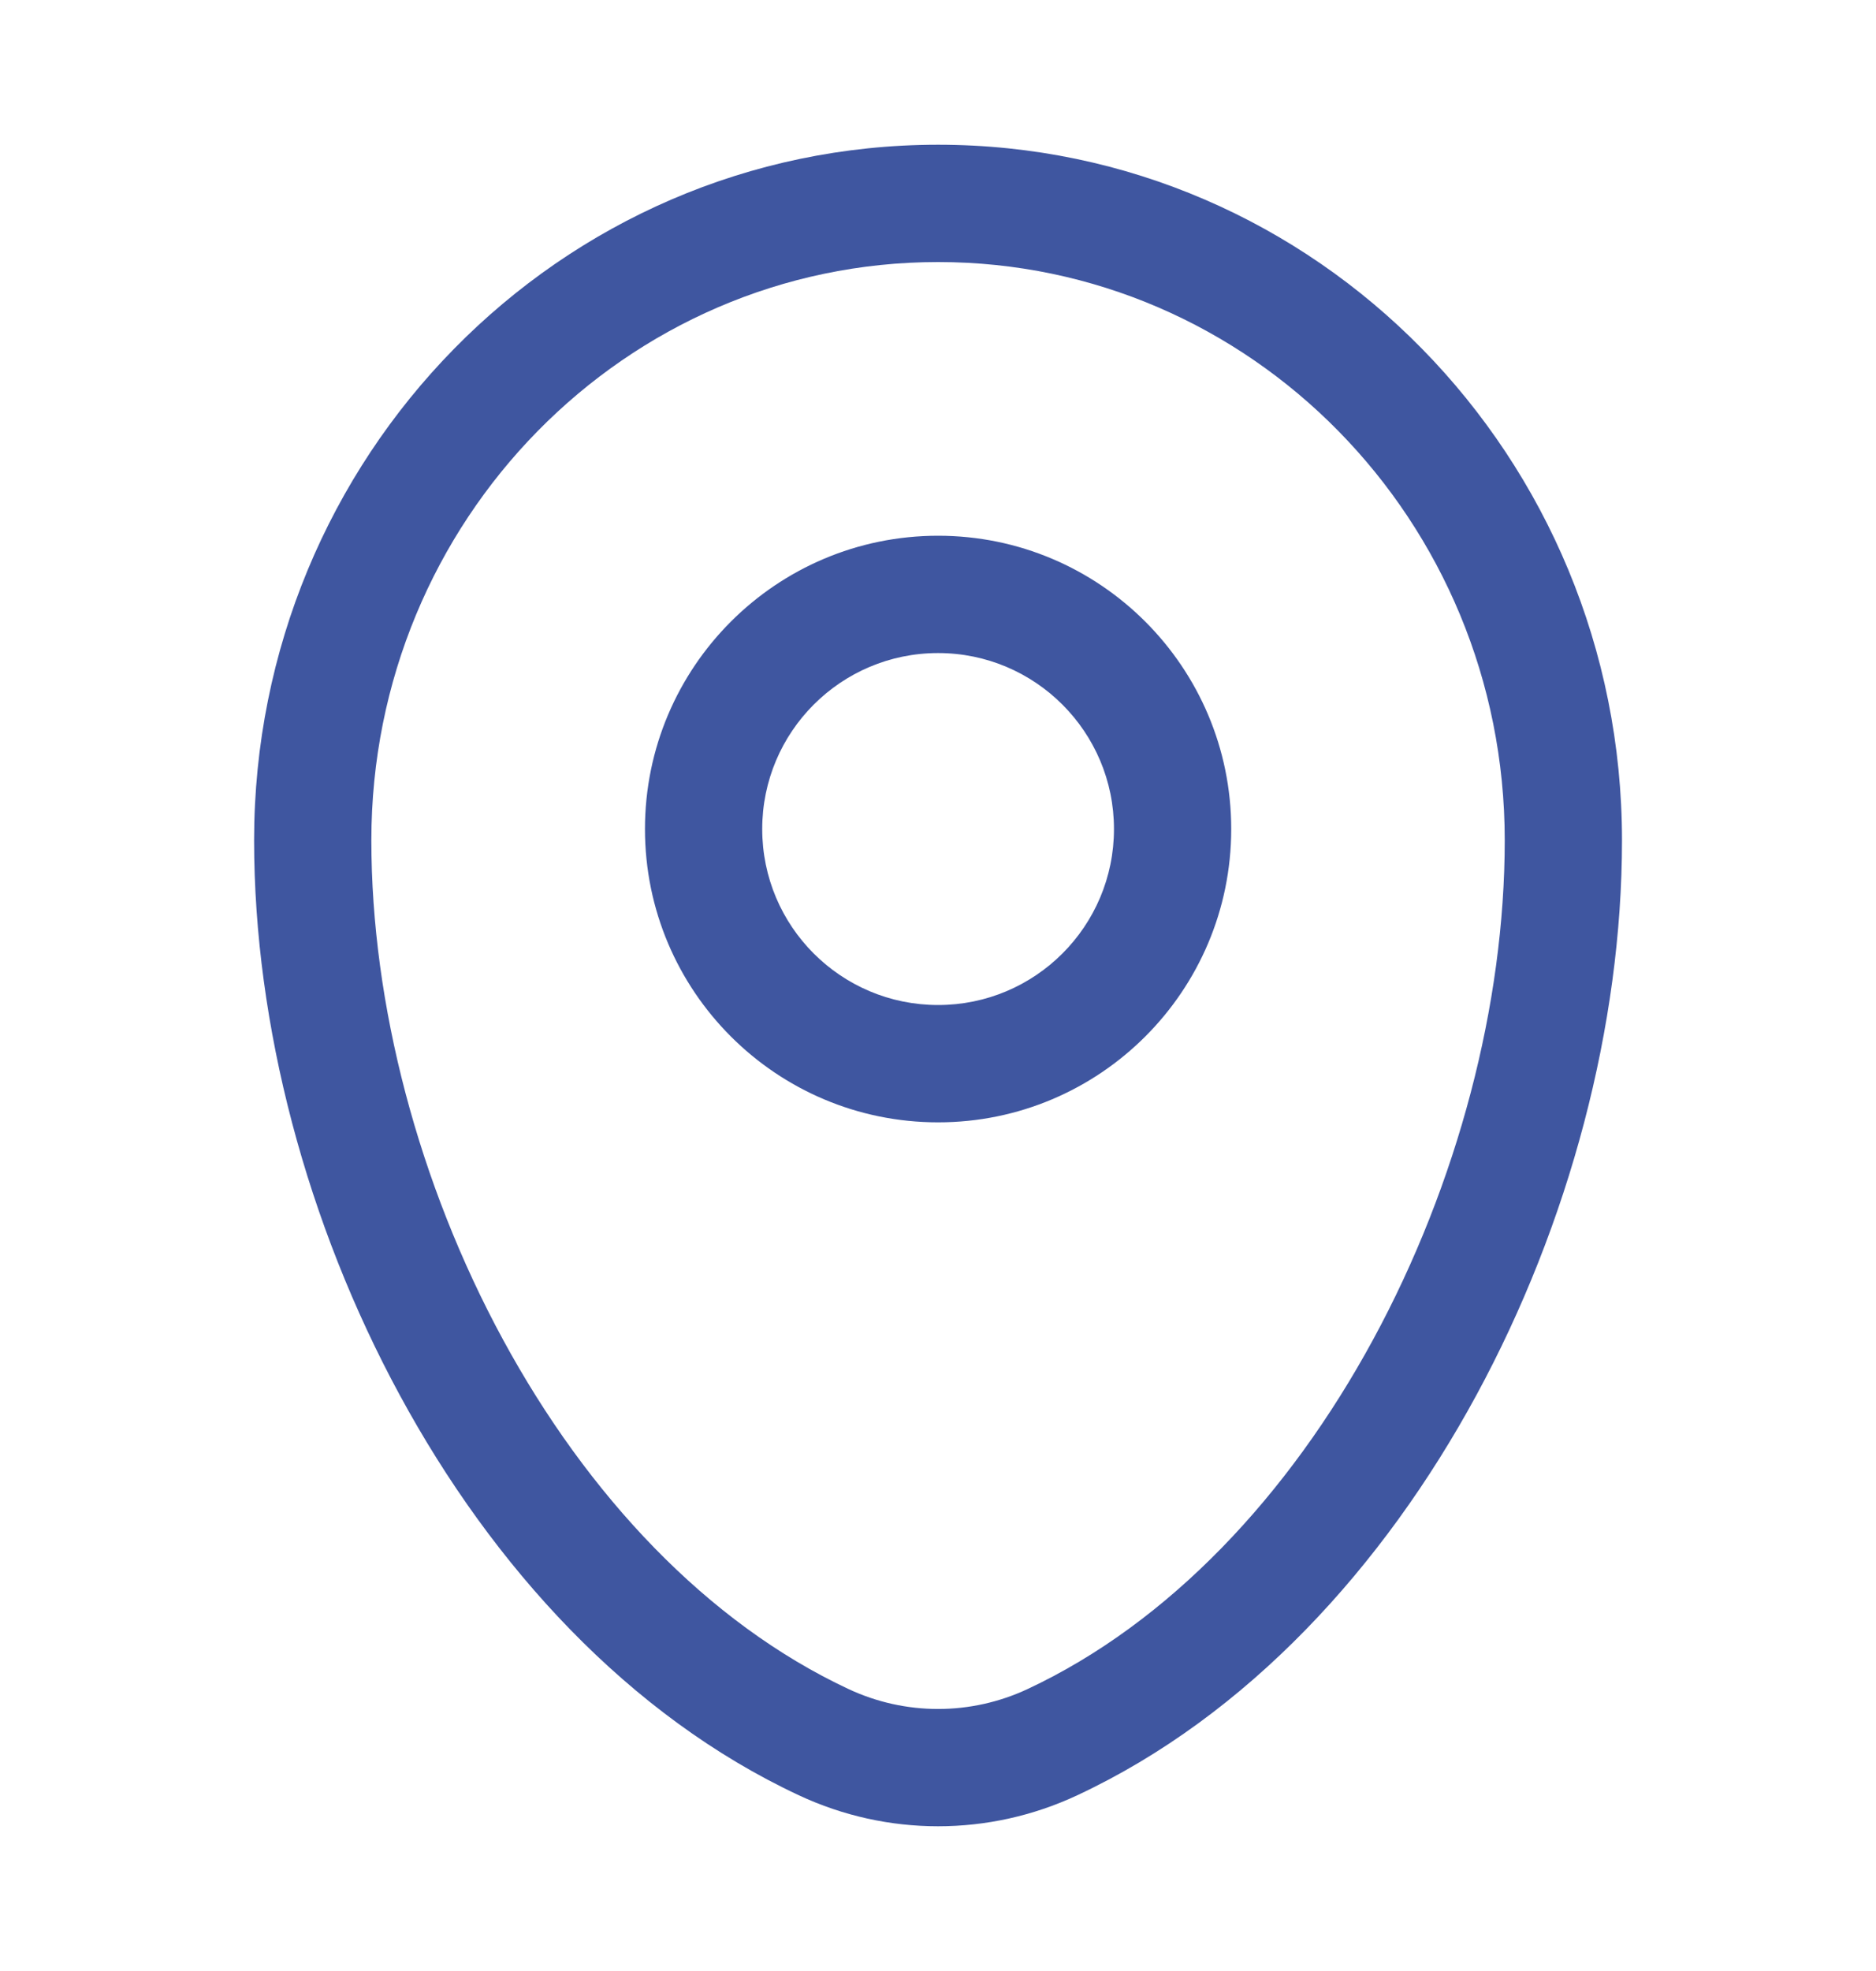
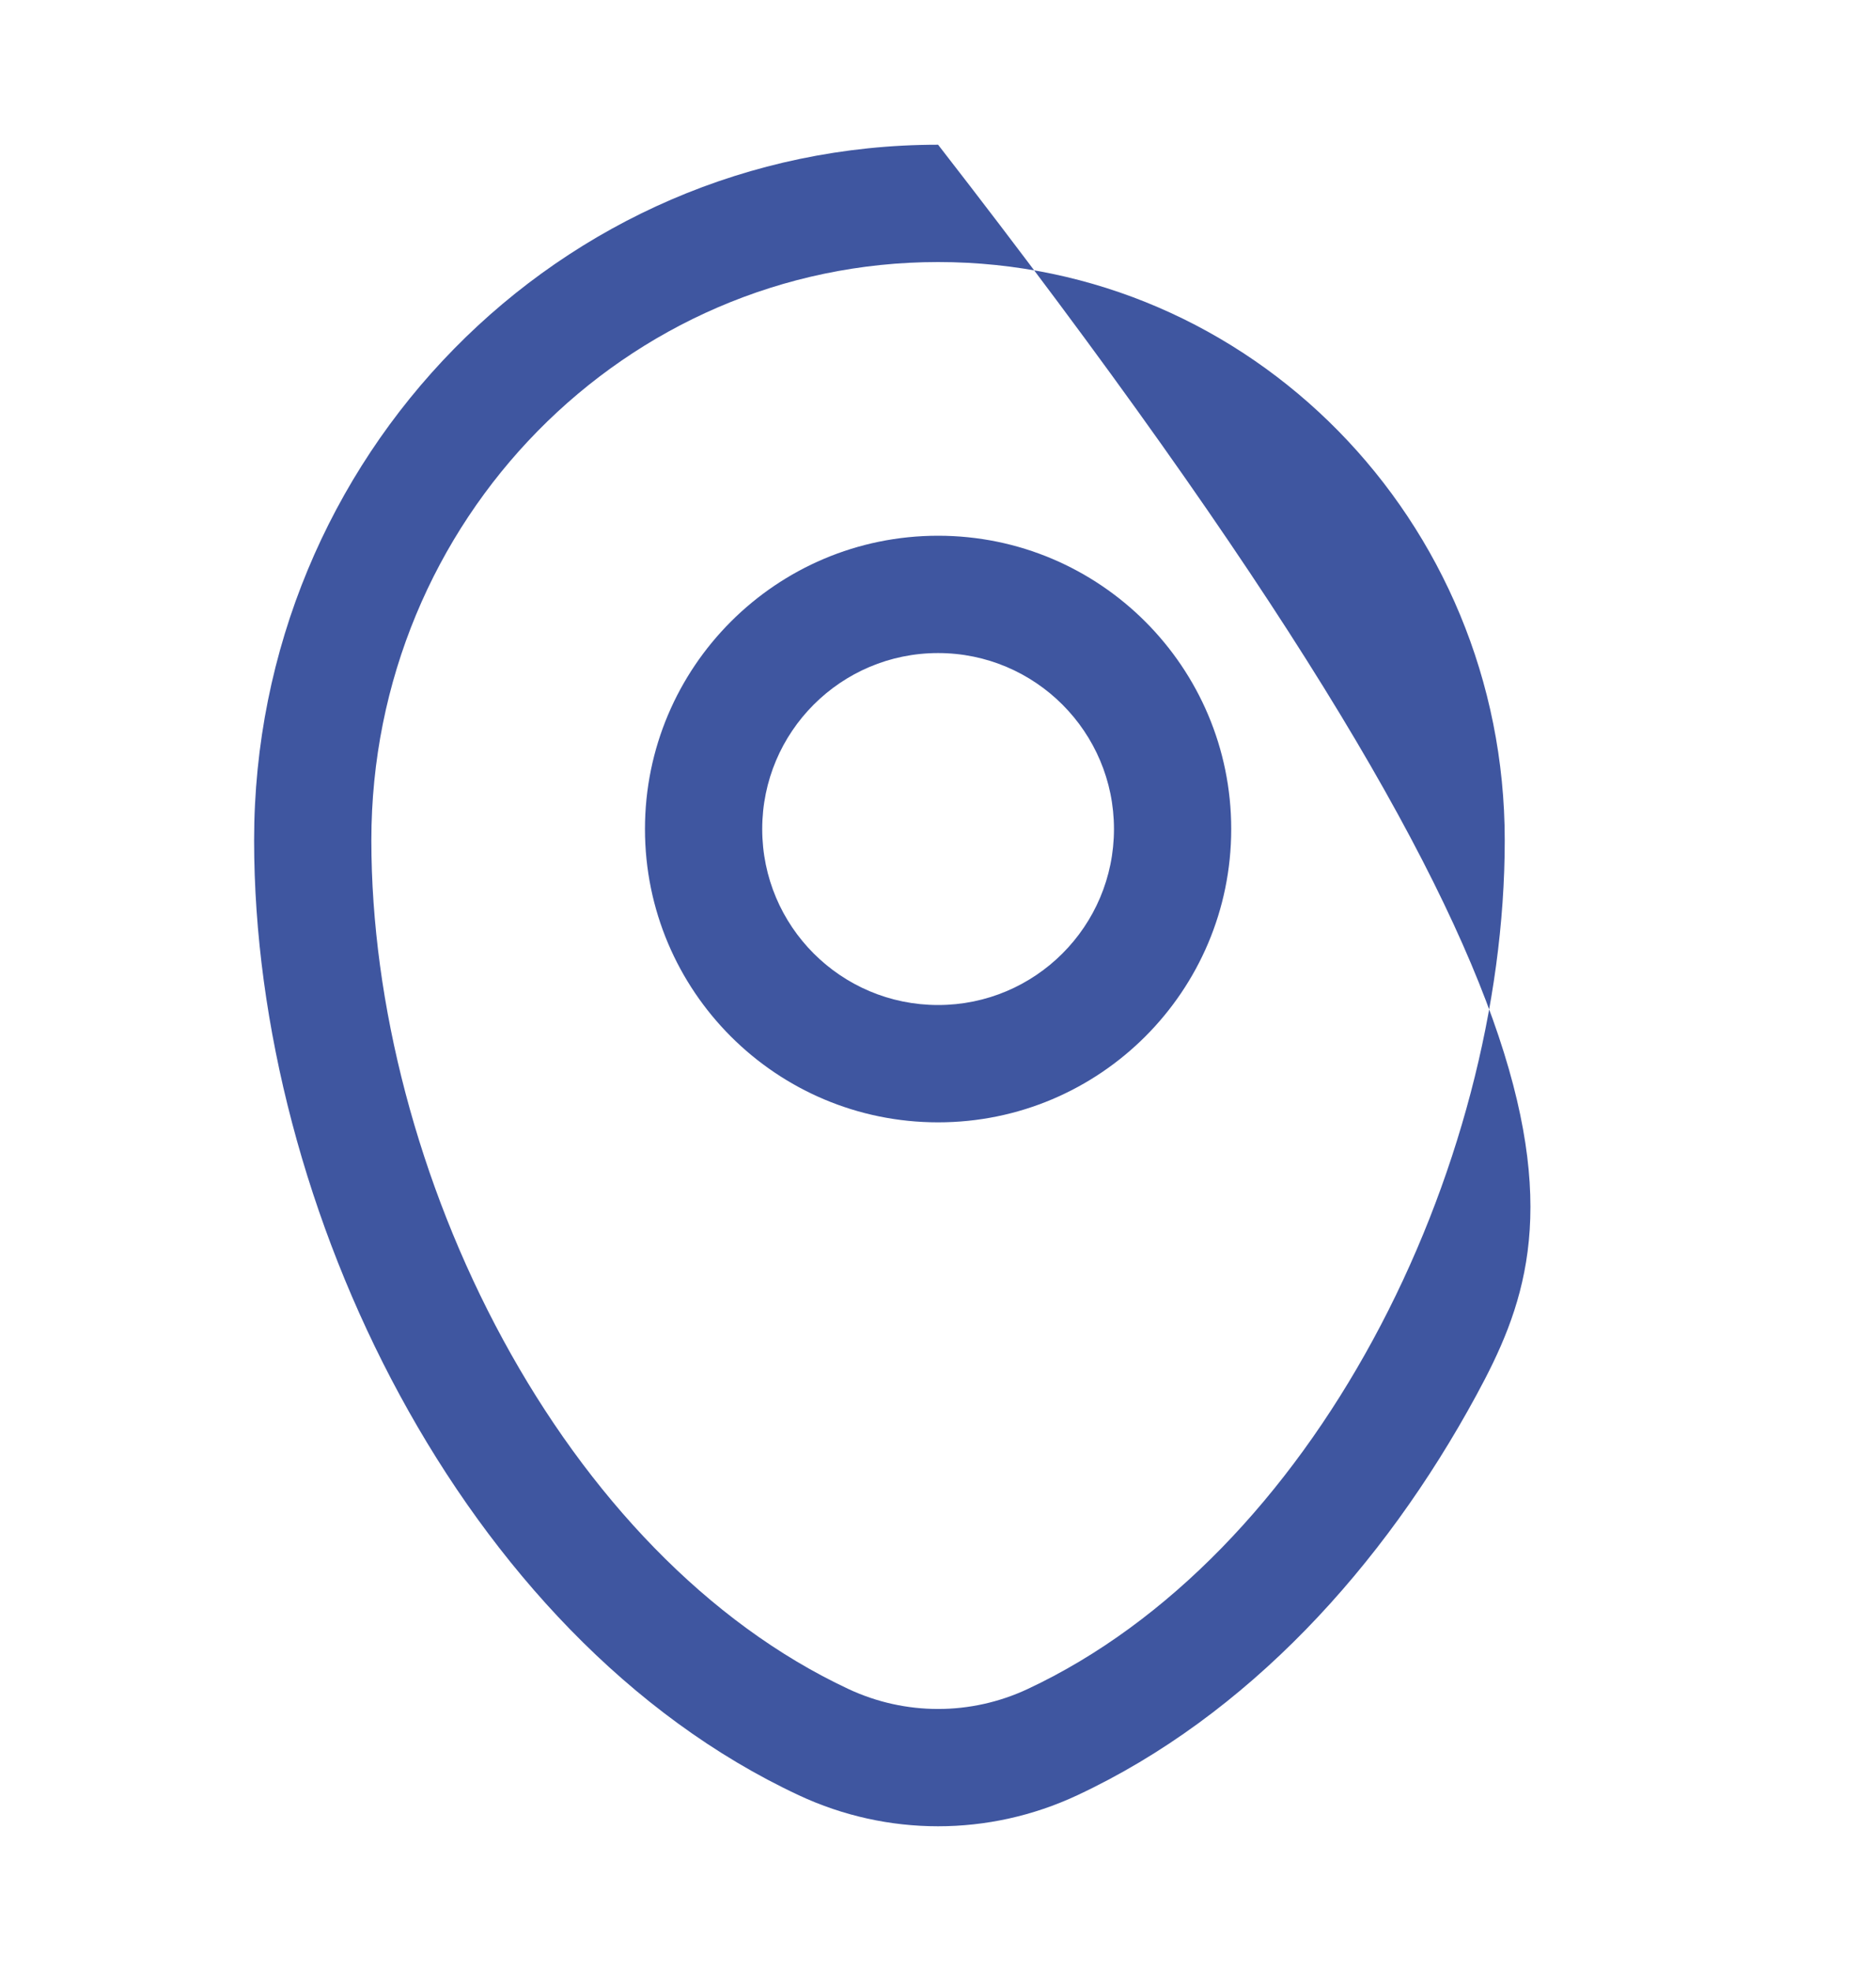
<svg xmlns="http://www.w3.org/2000/svg" width="20" height="21" viewBox="0 0 20 21" fill="none">
-   <path fill-rule="evenodd" clip-rule="evenodd" d="M2.709 8.953C2.709 4.87 5.963 1.542 10.001 1.542C14.038 1.542 17.292 4.87 17.292 8.953C17.292 10.924 16.731 13.04 15.738 14.868C14.746 16.694 13.297 18.281 11.484 19.128C10.543 19.568 9.459 19.568 8.517 19.128C6.704 18.281 5.255 16.694 4.264 14.868C3.271 13.04 2.709 10.924 2.709 8.953ZM10.001 2.792C6.674 2.792 3.959 5.54 3.959 8.953C3.959 10.7 4.461 12.613 5.362 14.272C6.264 15.933 7.539 17.291 9.046 17.996C9.652 18.279 10.349 18.279 10.955 17.996C12.462 17.291 13.737 15.933 14.639 14.272C15.54 12.613 16.042 10.7 16.042 8.953C16.042 5.54 13.327 2.792 10.001 2.792ZM10.001 6.958C8.965 6.958 8.126 7.798 8.126 8.833C8.126 9.869 8.965 10.708 10.001 10.708C11.036 10.708 11.876 9.869 11.876 8.833C11.876 7.798 11.036 6.958 10.001 6.958ZM6.876 8.833C6.876 7.108 8.275 5.708 10.001 5.708C11.726 5.708 13.126 7.108 13.126 8.833C13.126 10.559 11.726 11.958 10.001 11.958C8.275 11.958 6.876 10.559 6.876 8.833Z" fill="#3F56A0" />
+   <path fill-rule="evenodd" clip-rule="evenodd" d="M2.709 8.953C2.709 4.87 5.963 1.542 10.001 1.542C17.292 10.924 16.731 13.04 15.738 14.868C14.746 16.694 13.297 18.281 11.484 19.128C10.543 19.568 9.459 19.568 8.517 19.128C6.704 18.281 5.255 16.694 4.264 14.868C3.271 13.04 2.709 10.924 2.709 8.953ZM10.001 2.792C6.674 2.792 3.959 5.54 3.959 8.953C3.959 10.7 4.461 12.613 5.362 14.272C6.264 15.933 7.539 17.291 9.046 17.996C9.652 18.279 10.349 18.279 10.955 17.996C12.462 17.291 13.737 15.933 14.639 14.272C15.54 12.613 16.042 10.7 16.042 8.953C16.042 5.54 13.327 2.792 10.001 2.792ZM10.001 6.958C8.965 6.958 8.126 7.798 8.126 8.833C8.126 9.869 8.965 10.708 10.001 10.708C11.036 10.708 11.876 9.869 11.876 8.833C11.876 7.798 11.036 6.958 10.001 6.958ZM6.876 8.833C6.876 7.108 8.275 5.708 10.001 5.708C11.726 5.708 13.126 7.108 13.126 8.833C13.126 10.559 11.726 11.958 10.001 11.958C8.275 11.958 6.876 10.559 6.876 8.833Z" fill="#3F56A0" />
</svg>